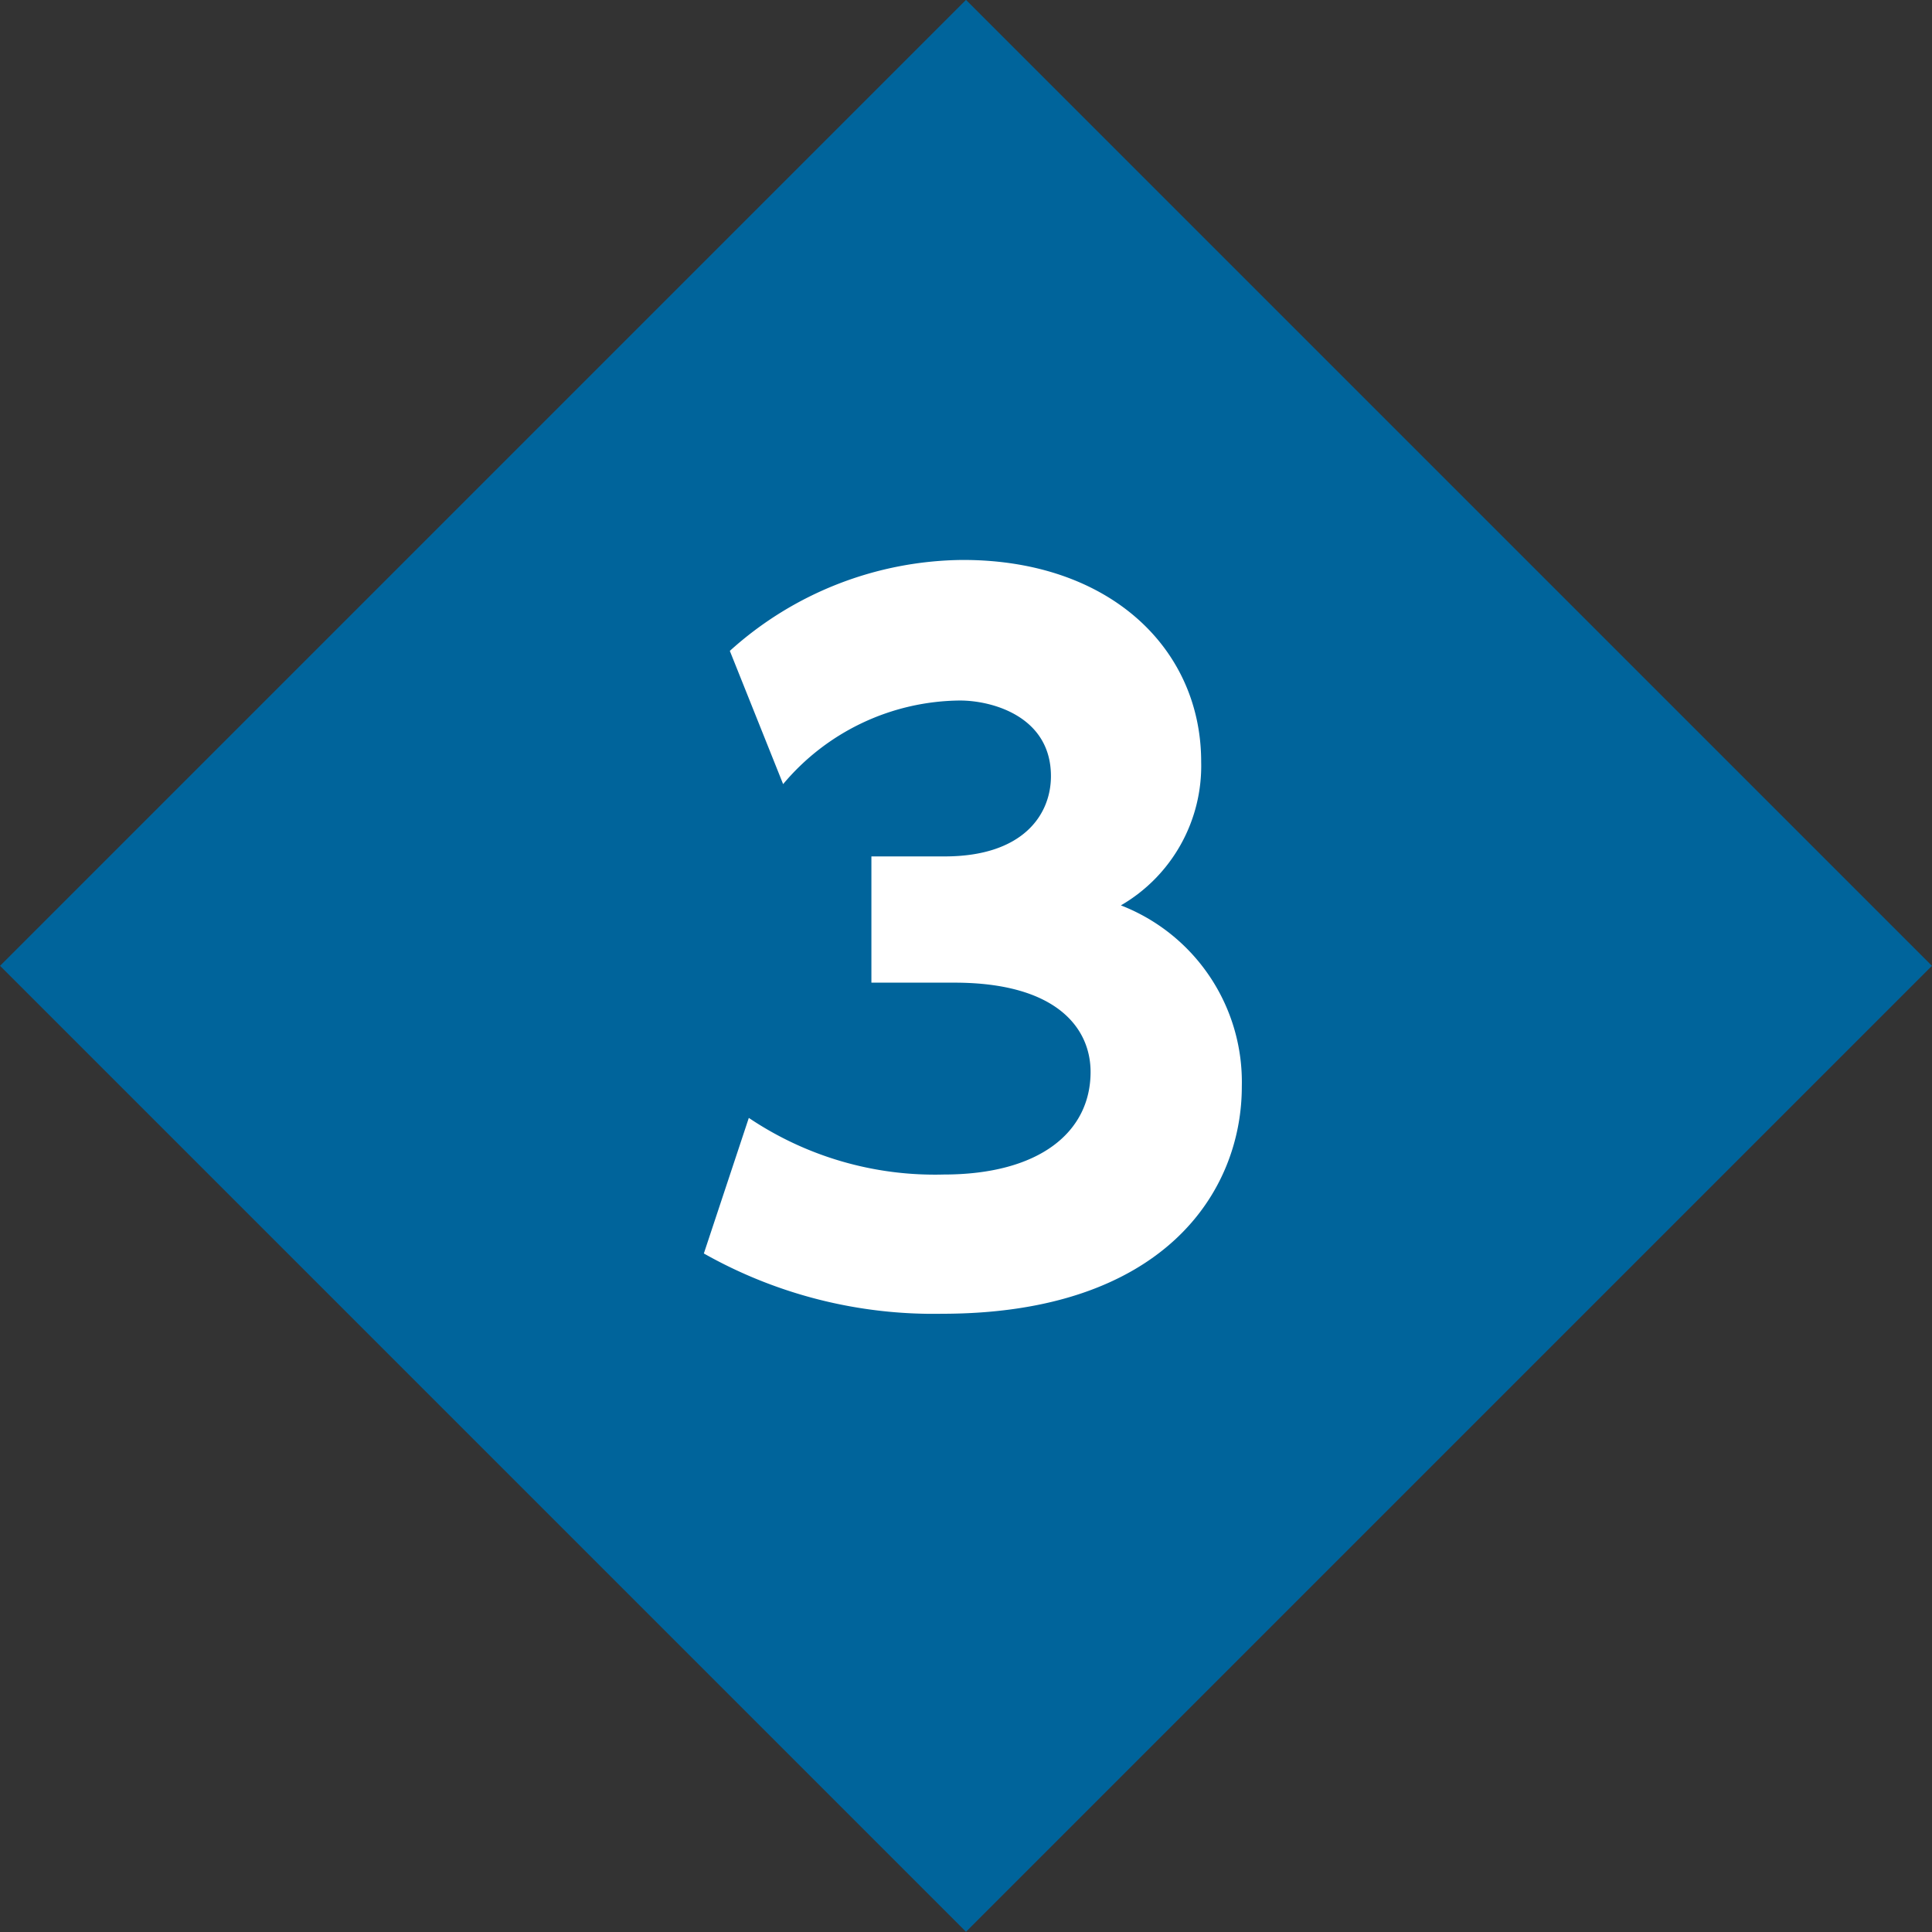
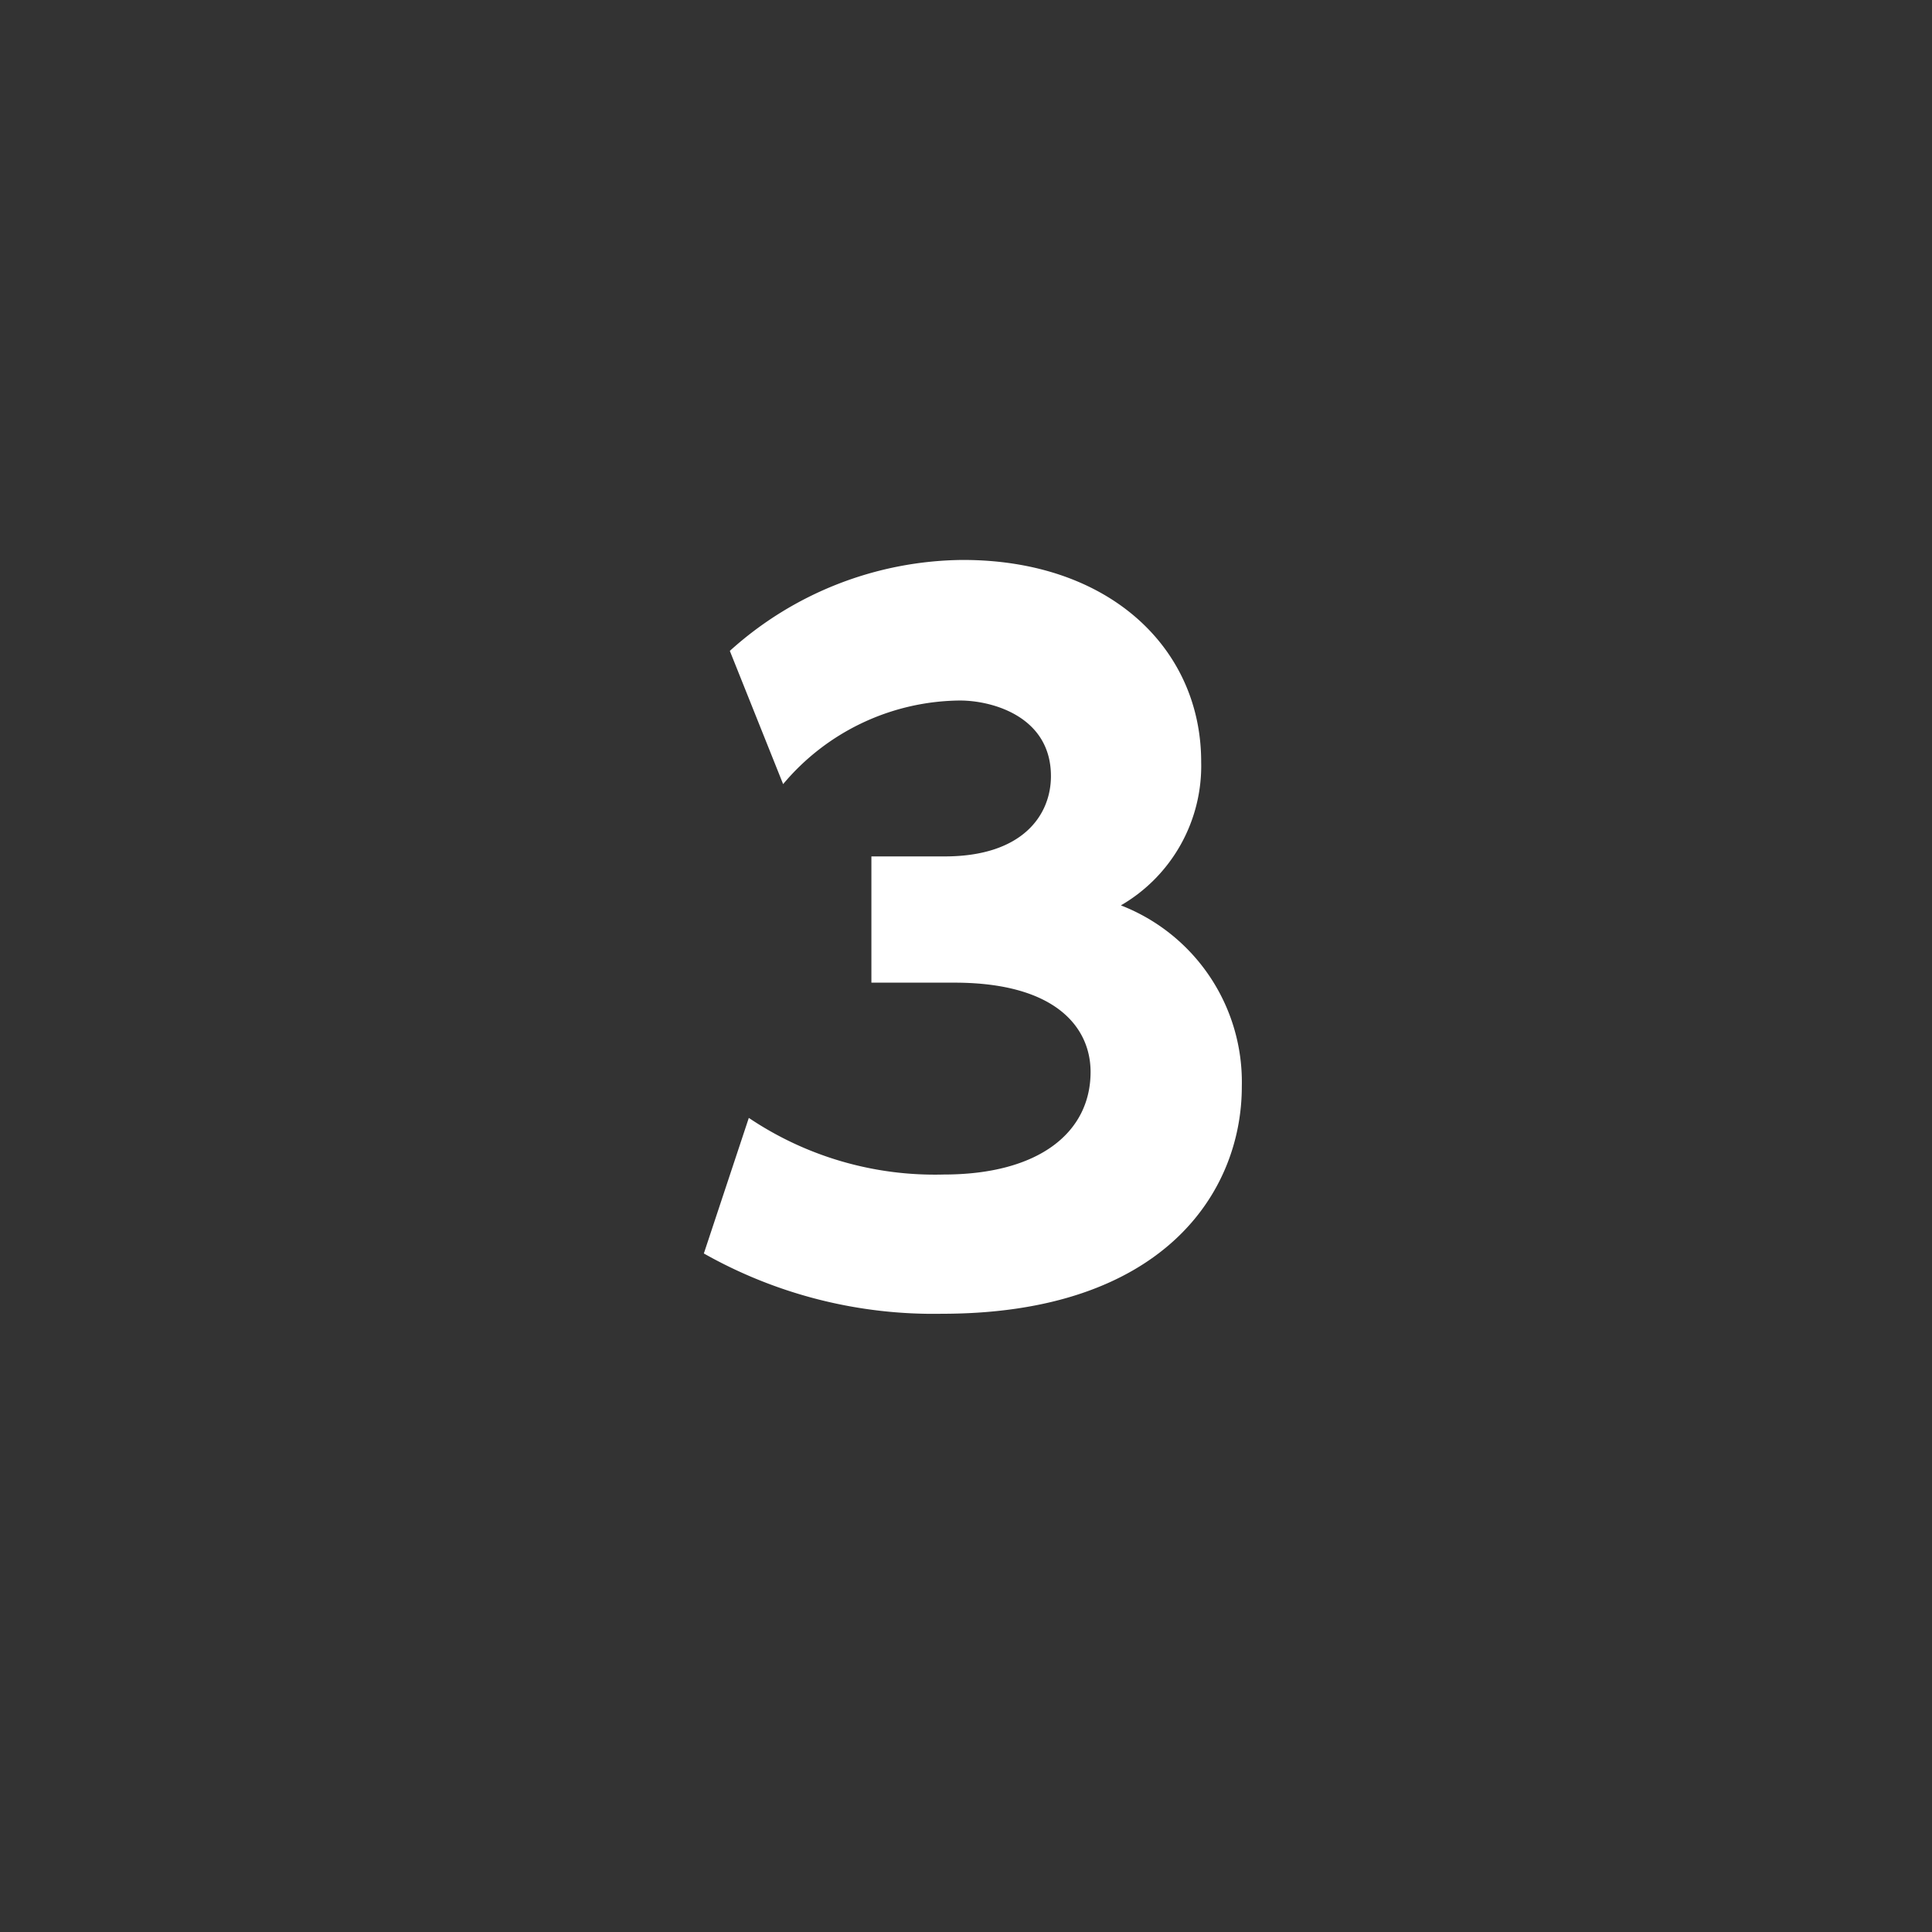
<svg xmlns="http://www.w3.org/2000/svg" viewBox="0 0 58 58">
  <rect x="0" y="0" width="58" height="58" fill="#333333" stroke="none" />
  <defs>
    <style>.cls-1{fill:#00649b;}.cls-2{fill:#fff;}</style>
  </defs>
  <title>アセット 10</title>
  <g id="レイヤー_2" data-name="レイヤー 2">
    <g id="レイヤー_1-2" data-name="レイヤー 1">
-       <rect class="cls-1" x="8.49" y="8.49" width="41.01" height="41.01" transform="translate(29 -12.01) rotate(45)" />
      <path class="cls-2" d="M22.48,33.56a10,10,0,0,0,5.85,1.7c2.87,0,4.41-1.27,4.41-3.08,0-1.3-1-2.68-4.09-2.68H26.16V25.71h2.2c2.35,0,3.19-1.25,3.19-2.41,0-1.79-1.76-2.27-2.73-2.27a7,7,0,0,0-5.31,2.51l-1.6-4a10.55,10.55,0,0,1,7-2.73c4.39,0,7.15,2.65,7.15,6.06a4.84,4.84,0,0,1-2.41,4.31,5.69,5.69,0,0,1,3.63,5.44c0,3.17-2.36,6.82-9,6.82a14,14,0,0,1-7.15-1.81Z" />
    </g>
  </g>
</svg>